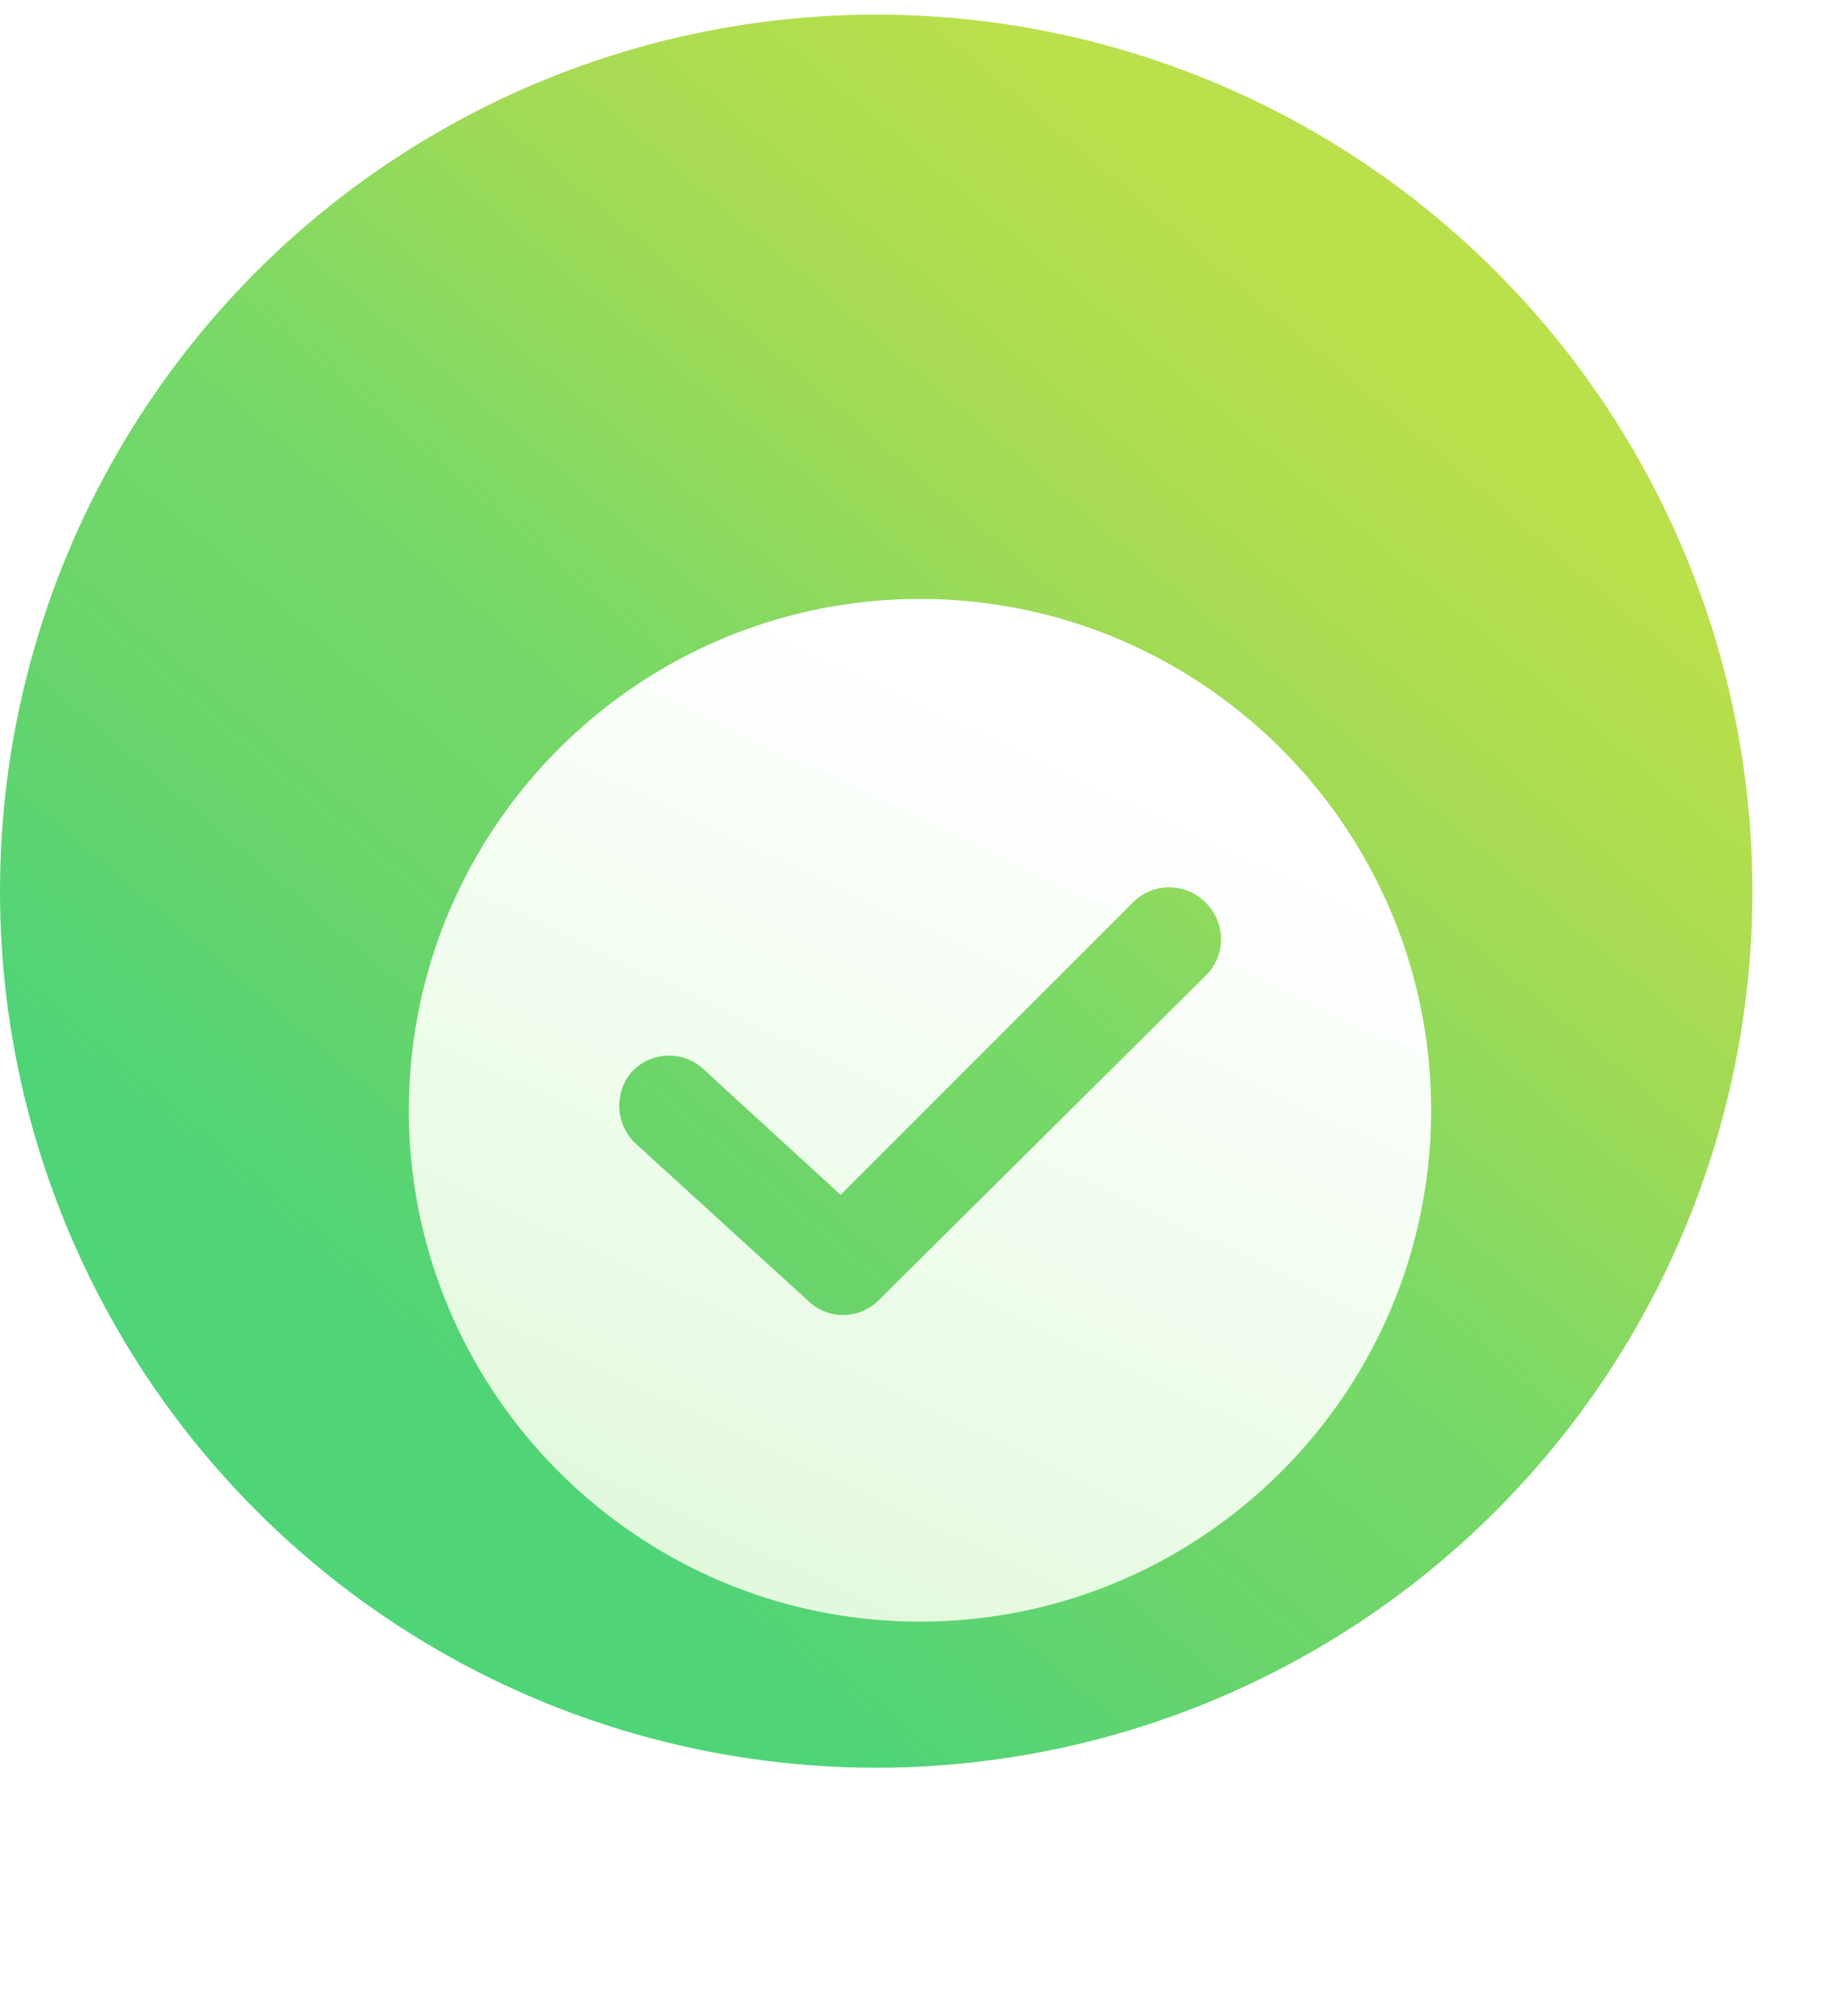
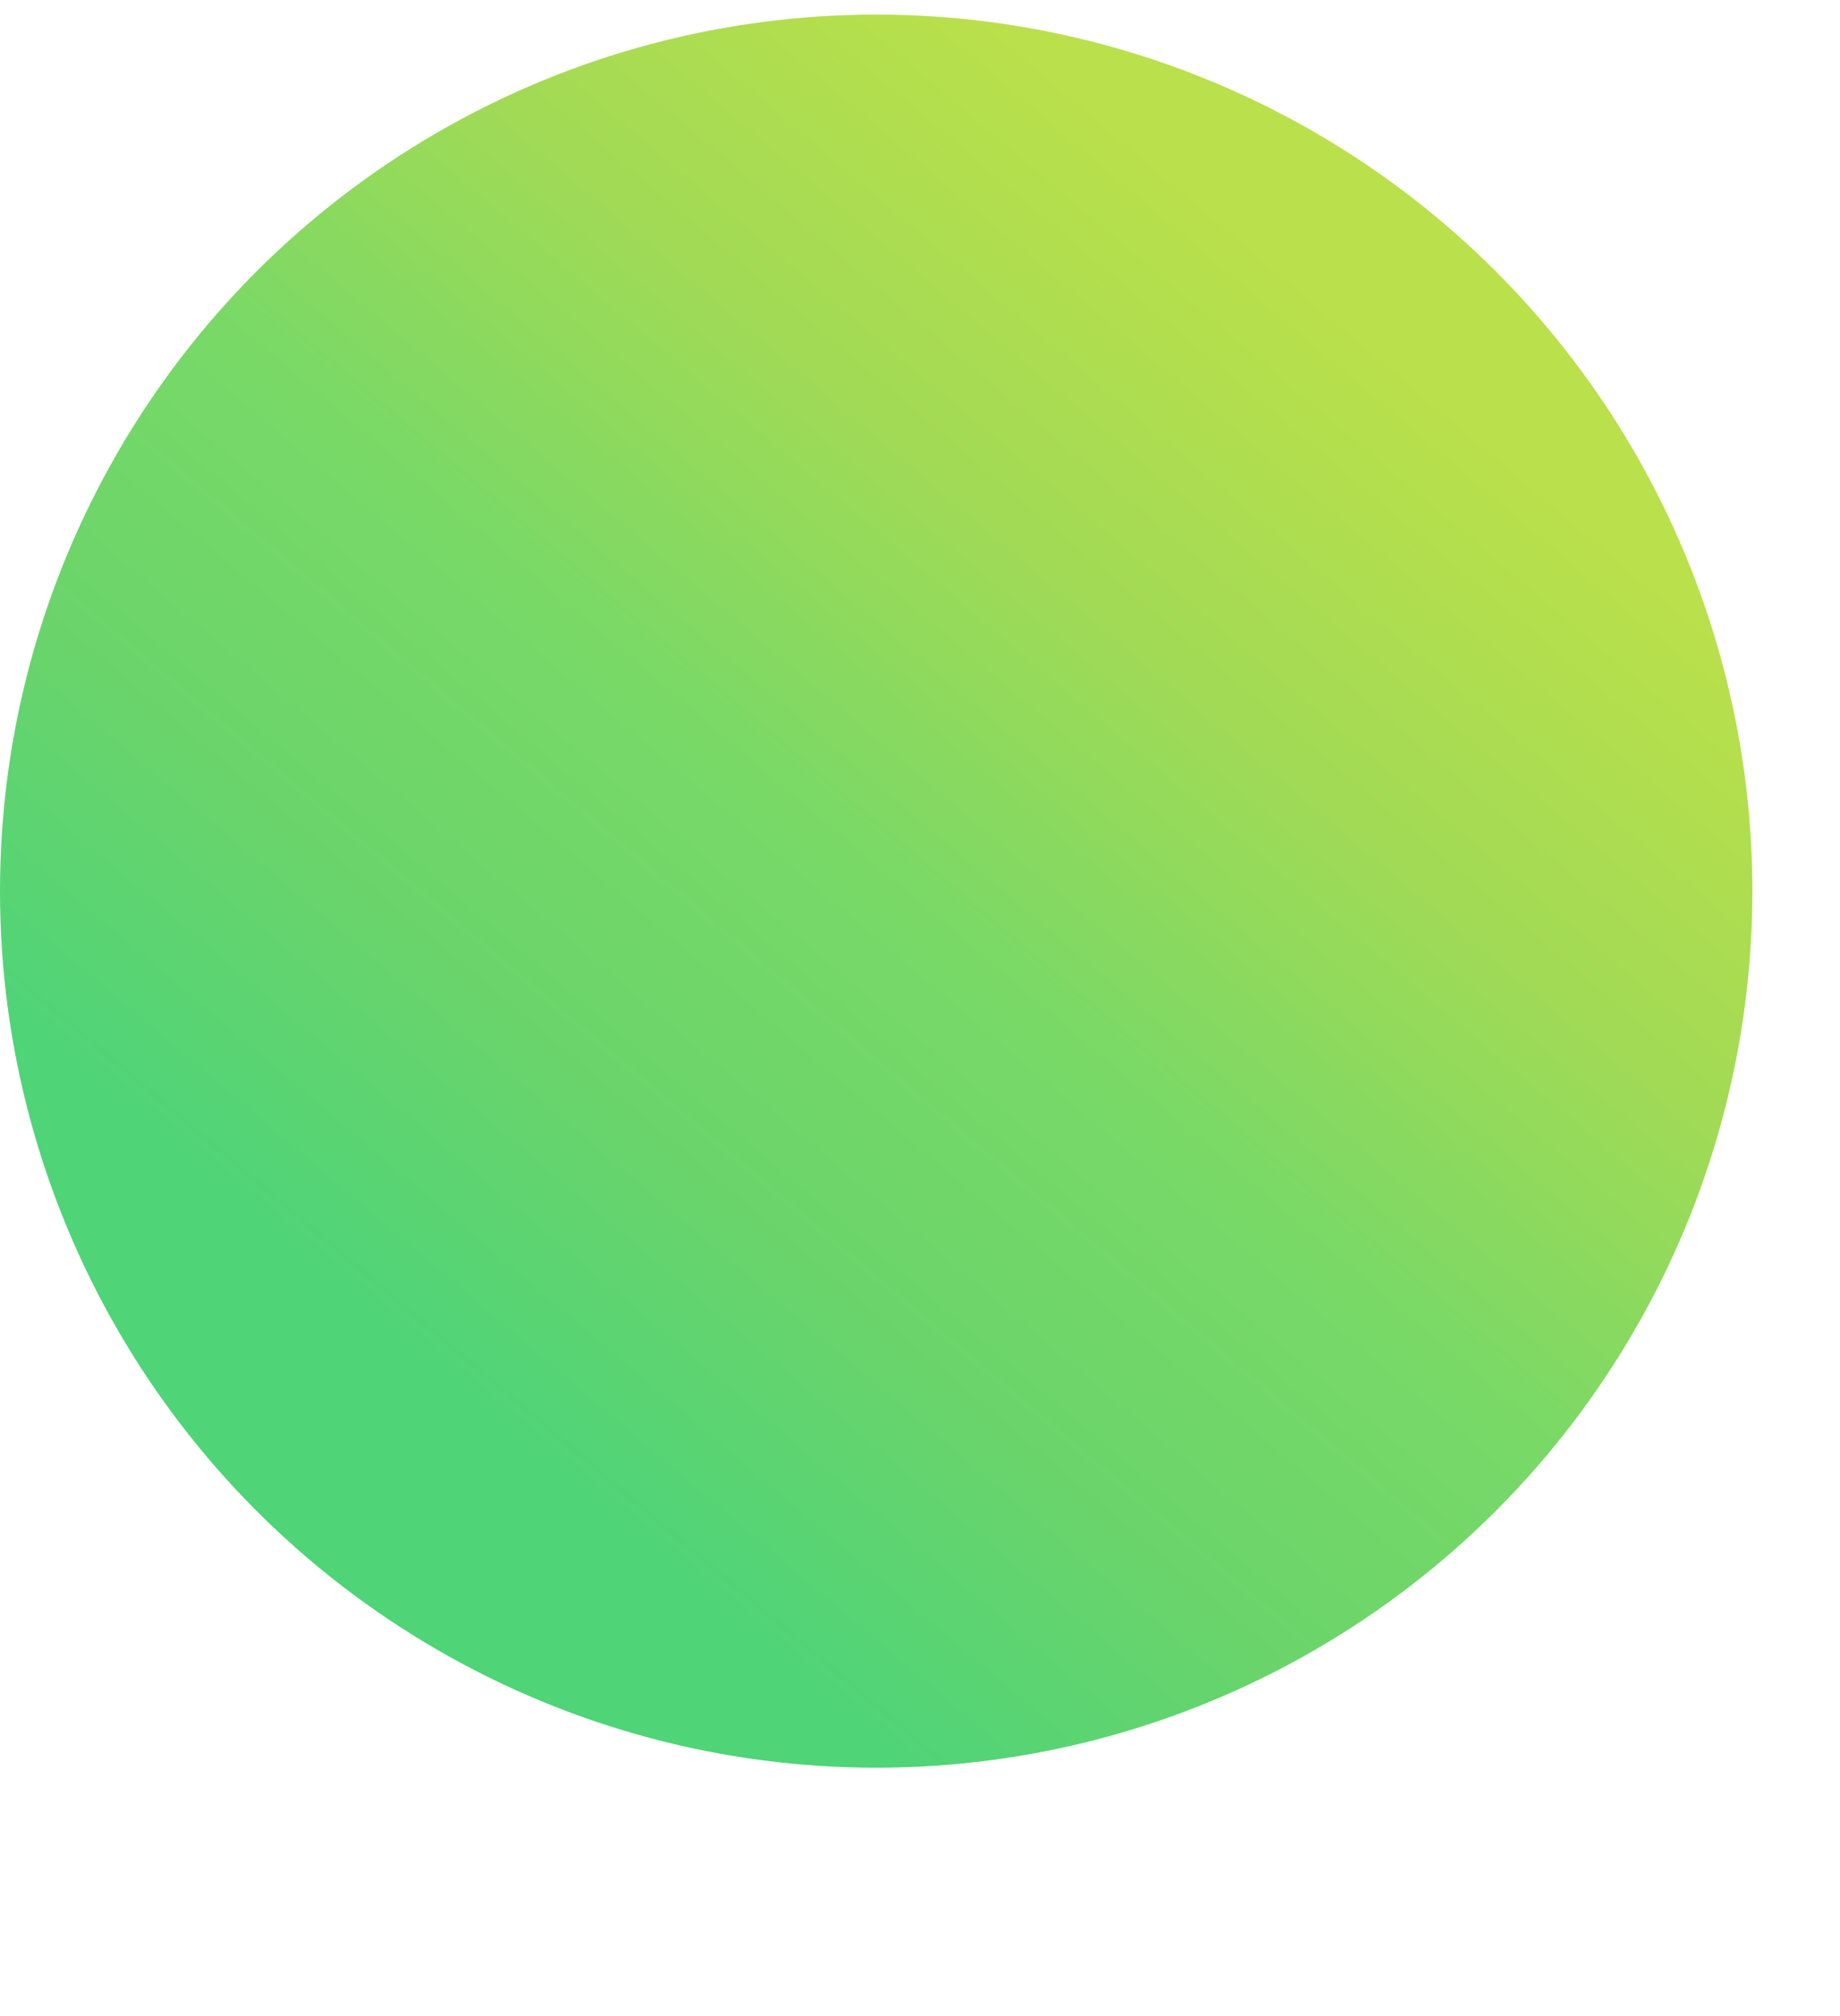
<svg xmlns="http://www.w3.org/2000/svg" xmlns:xlink="http://www.w3.org/1999/xlink" width="63" height="69" viewBox="0 0 63 69">
  <defs>
-     <rect id="b" width="576" height="500" x="14" rx="5" />
    <filter id="a" width="136.3%" height="141.8%" x="-18.1%" y="-15.1%" filterUnits="objectBoundingBox">
      <feOffset dy="29" in="SourceAlpha" result="shadowOffsetOuter1" />
      <feGaussianBlur in="shadowOffsetOuter1" result="shadowBlurOuter1" stdDeviation="30" />
      <feColorMatrix in="shadowBlurOuter1" values="0 0 0 0 0 0 0 0 0 0 0 0 0 0 0 0 0 0 0.1 0" />
    </filter>
    <linearGradient id="c" x1="77.891%" x2="25.417%" y1="17.493%" y2="79.531%">
      <stop offset="0%" stop-color="#BAE04B" />
      <stop offset="26.349%" stop-color="#A2DA55" />
      <stop offset="52.886%" stop-color="#78D967" />
      <stop offset="76.555%" stop-color="#6AD46B" />
      <stop offset="100%" stop-color="#4FD478" />
    </linearGradient>
    <filter id="d" width="331.4%" height="331.4%" x="-115.7%" y="-115.7%" filterUnits="objectBoundingBox">
      <feOffset dx="1" dy="7" in="SourceAlpha" result="shadowOffsetOuter1" />
      <feGaussianBlur in="shadowOffsetOuter1" result="shadowBlurOuter1" stdDeviation="7" />
      <feColorMatrix in="shadowBlurOuter1" result="shadowMatrixOuter1" values="0 0 0 0 0 0 0 0 0 0 0 0 0 0 0 0 0 0 0.2 0" />
      <feMerge>
        <feMergeNode in="shadowMatrixOuter1" />
        <feMergeNode in="SourceGraphic" />
      </feMerge>
    </filter>
    <linearGradient id="e" x1="66.738%" x2="27.363%" y1="14.323%" y2="97.753%">
      <stop offset="0%" stop-color="#FFF" />
      <stop offset="100%" stop-color="#E1F9DB" />
    </linearGradient>
  </defs>
  <g fill="none" fill-rule="evenodd">
-     <path fill="#F9FAFA" d="M-685-294H755V726H-685z" />
    <g transform="translate(-267 -34)">
      <use fill="#000" filter="url(#a)" xlink:href="#b" />
      <use fill="#FFF" xlink:href="#b" />
    </g>
    <g transform="translate(0 .5)">
      <circle cx="30" cy="30" r="30" fill="url(#c)" />
-       <path fill="url(#e)" fill-rule="nonzero" d="M17.5 0C7.85 0 0 7.85 0 17.5S7.85 35 17.5 35 35 27.15 35 17.5 27.15 0 17.5 0zm9.78 12.895L16.097 23.99a1.72 1.72 0 0 1-2.412.044l-5.92-5.395a1.779 1.779 0 0 1-.132-2.456 1.735 1.735 0 0 1 2.456-.088l4.693 4.299 10-10a1.748 1.748 0 0 1 2.5 0 1.748 1.748 0 0 1 0 2.5z" filter="url(#d)" transform="translate(13 13)" />
    </g>
  </g>
</svg>